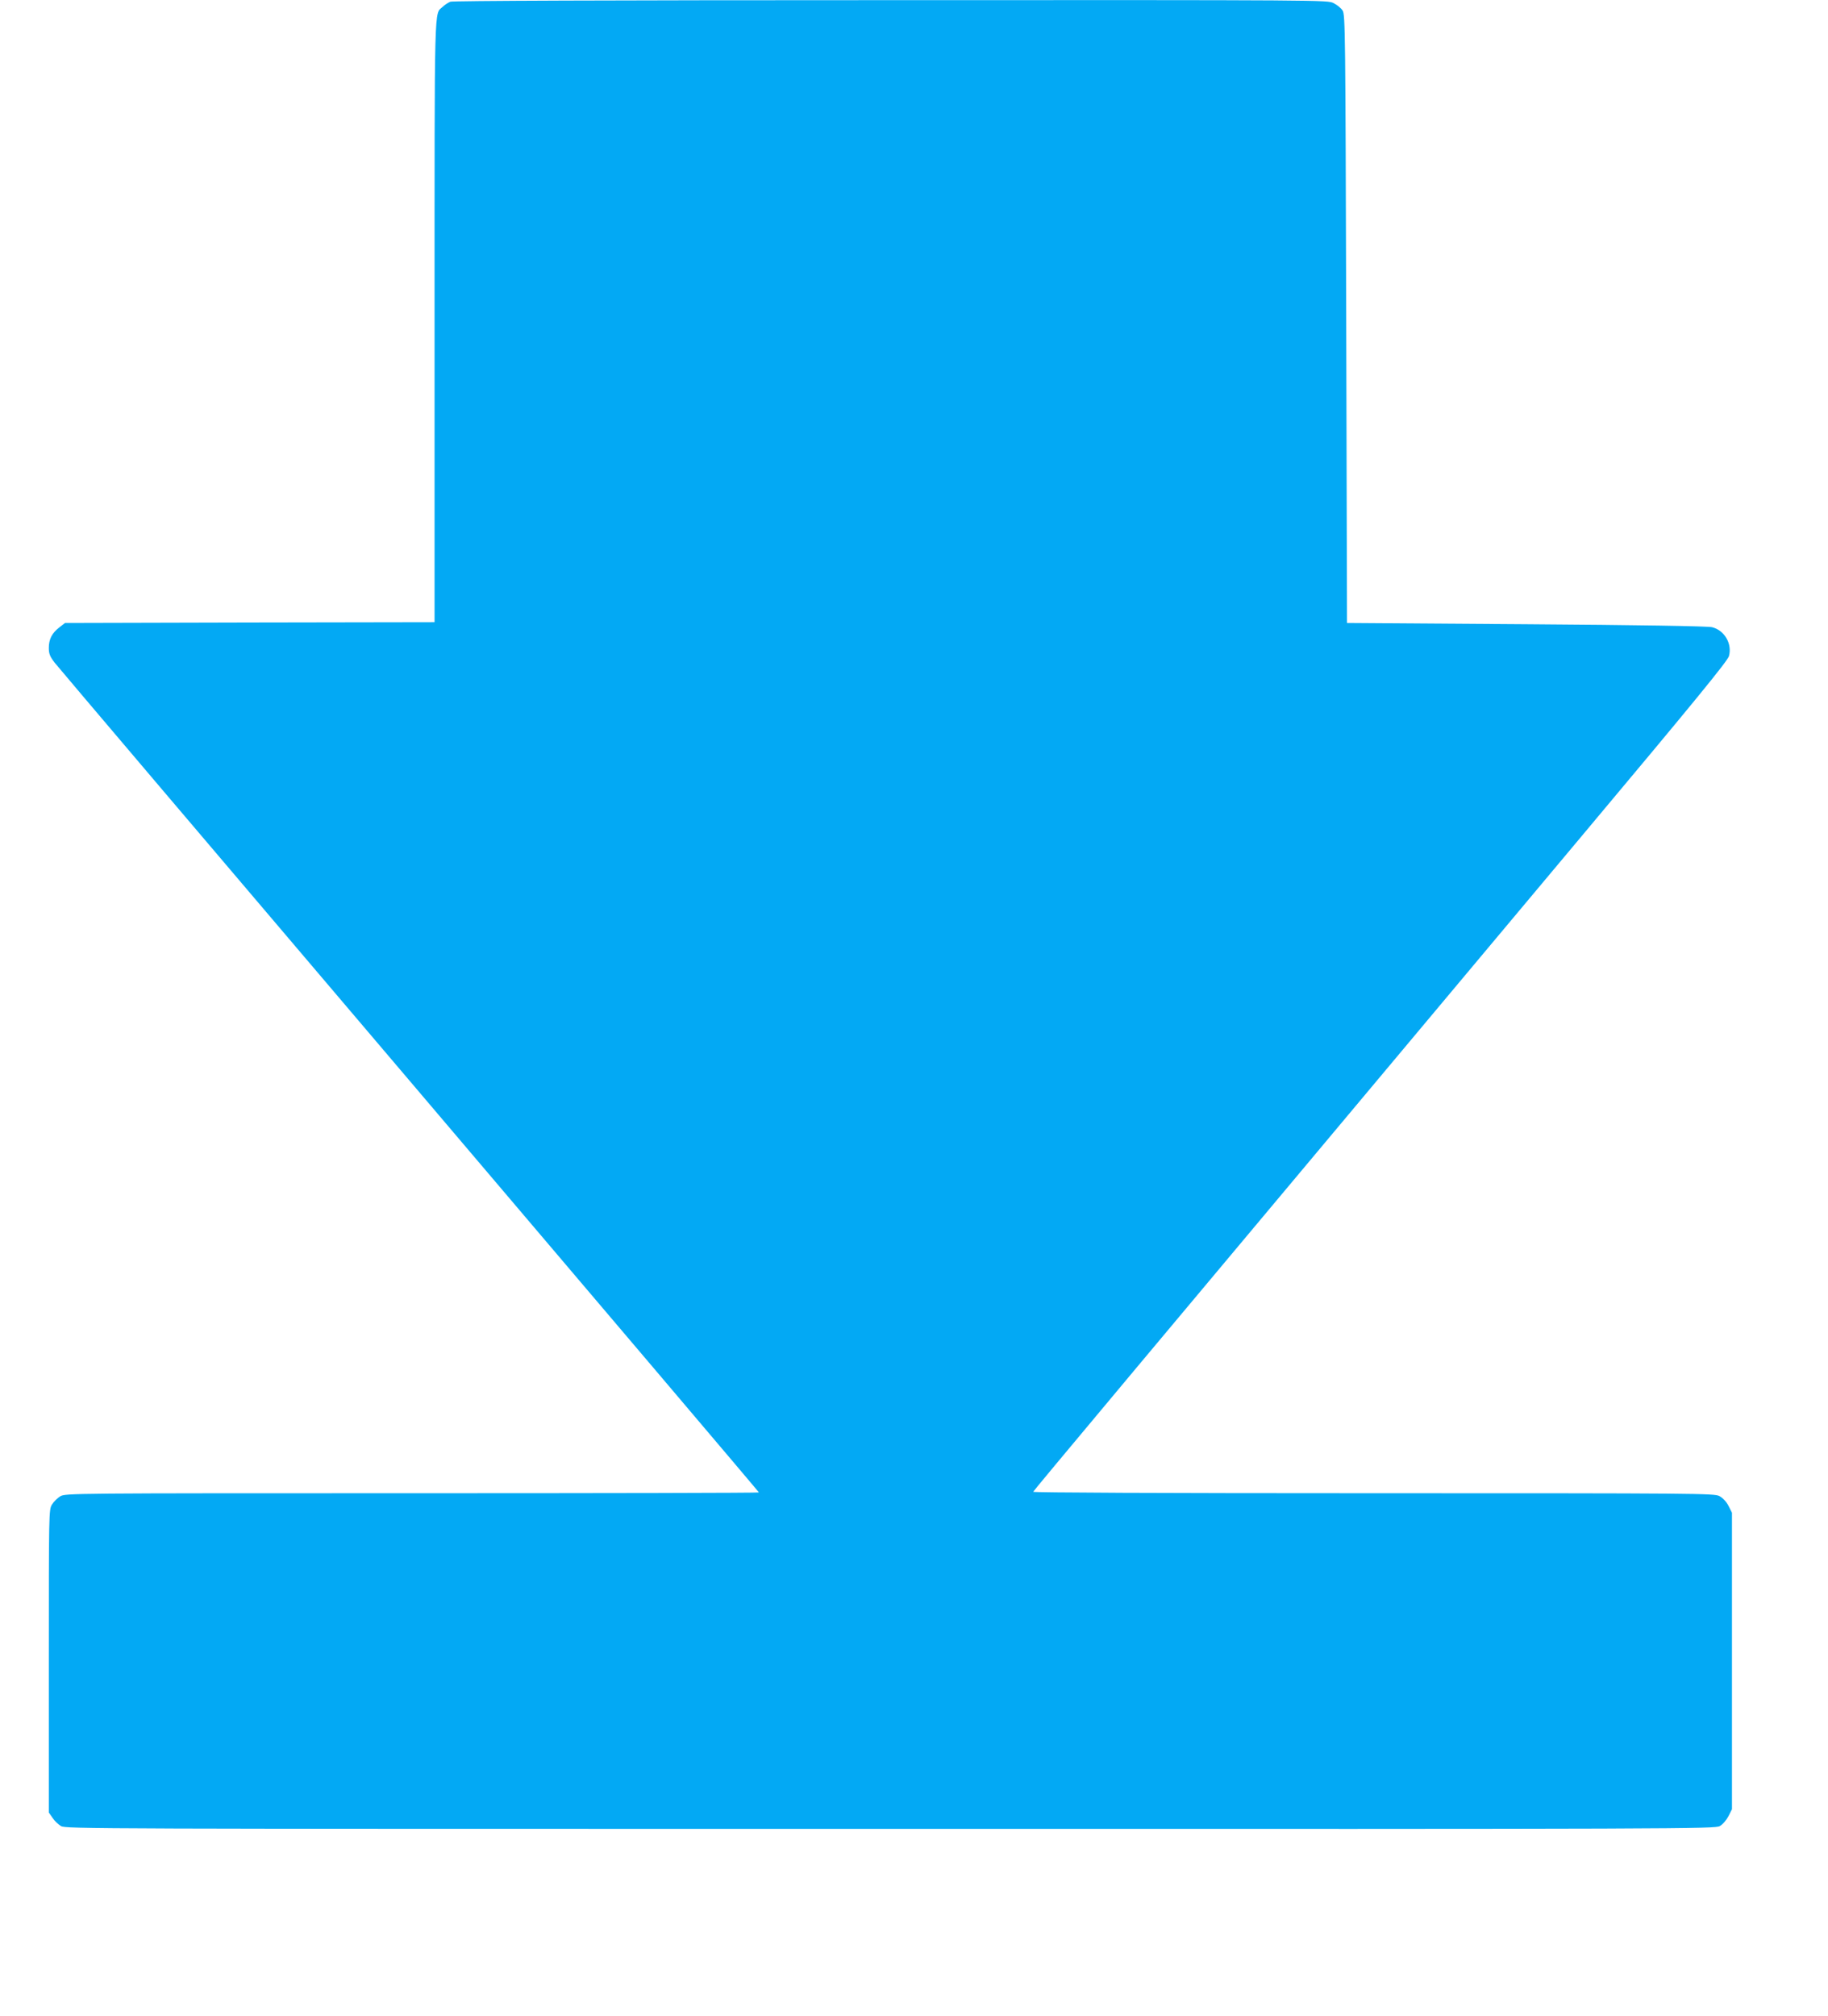
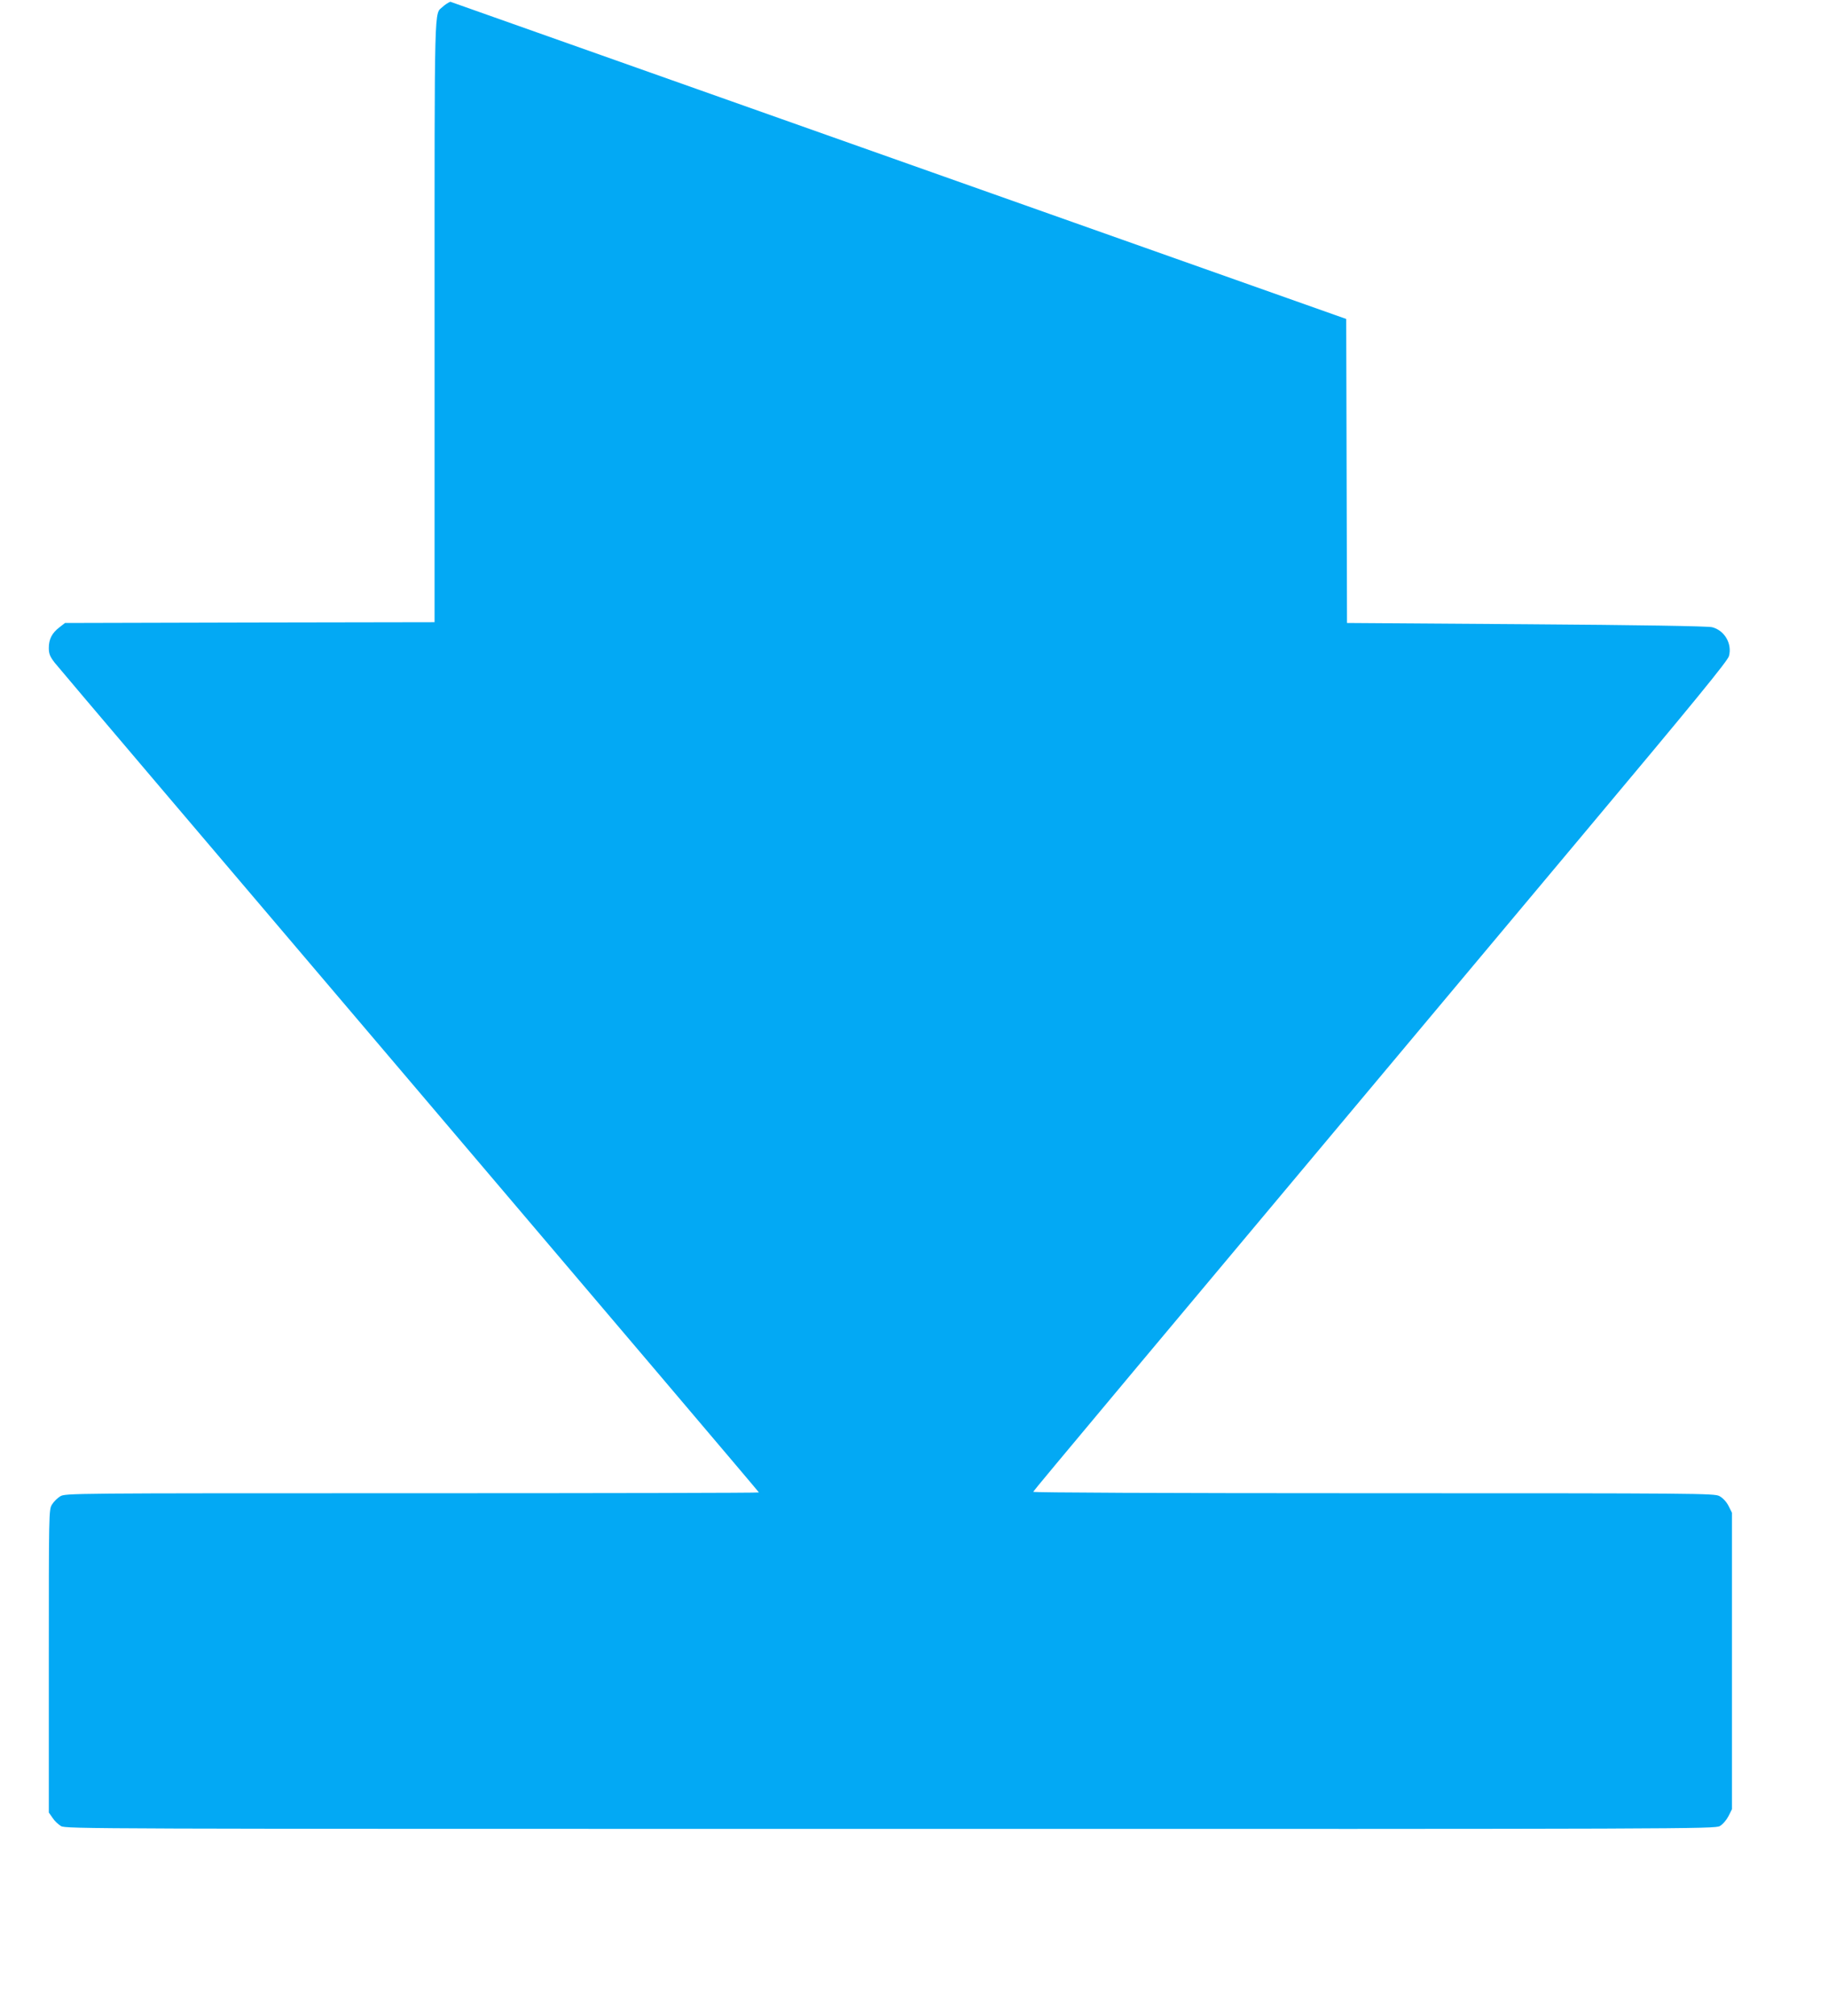
<svg xmlns="http://www.w3.org/2000/svg" version="1.0" width="1161pt" height="1280pt" viewBox="0 0 1161 1280" preserveAspectRatio="xMidYMid meet">
  <g transform="translate(0,1280) scale(0.1,-0.1)" fill="#03a9f4" stroke="none">
-     <path d="M2860 12789 c-14 -6 -36 -20 -48 -32 -55 -51 -52 78 -52 -1991 l0 -1916 -1173 -2 -1174 -3 -36 -28 c-47 -36 -67 -75 -67 -131 0 -36 7 -54 37 -93 20 -26 1035 -1221 2255 -2655 1220 -1435 2218 -2610 2218 -2613 0 -3 -991 -5 -2202 -5 -2181 0 -2203 0 -2236 -20 -18 -11 -41 -34 -52 -52 -20 -32 -20 -53 -20 -994 l0 -961 23 -33 c12 -19 36 -42 54 -53 31 -18 172 -18 5268 -18 5076 -1 5236 0 5268 18 18 10 42 38 55 63 l22 44 0 941 0 941 -22 44 c-14 27 -36 50 -58 62 -33 17 -124 18 -2198 18 -1358 0 -2162 4 -2160 9 3 9 600 722 3482 4161 716 854 929 1114 937 1145 21 78 -28 163 -107 183 -24 7 -474 14 -1179 19 l-1140 8 -5 1930 c-5 1823 -6 1932 -23 1958 -9 15 -35 36 -57 47 -39 20 -52 20 -2812 19 -1818 0 -2782 -4 -2798 -10z" />
+     <path d="M2860 12789 c-14 -6 -36 -20 -48 -32 -55 -51 -52 78 -52 -1991 l0 -1916 -1173 -2 -1174 -3 -36 -28 c-47 -36 -67 -75 -67 -131 0 -36 7 -54 37 -93 20 -26 1035 -1221 2255 -2655 1220 -1435 2218 -2610 2218 -2613 0 -3 -991 -5 -2202 -5 -2181 0 -2203 0 -2236 -20 -18 -11 -41 -34 -52 -52 -20 -32 -20 -53 -20 -994 l0 -961 23 -33 c12 -19 36 -42 54 -53 31 -18 172 -18 5268 -18 5076 -1 5236 0 5268 18 18 10 42 38 55 63 l22 44 0 941 0 941 -22 44 c-14 27 -36 50 -58 62 -33 17 -124 18 -2198 18 -1358 0 -2162 4 -2160 9 3 9 600 722 3482 4161 716 854 929 1114 937 1145 21 78 -28 163 -107 183 -24 7 -474 14 -1179 19 l-1140 8 -5 1930 z" />
  </g>
</svg>